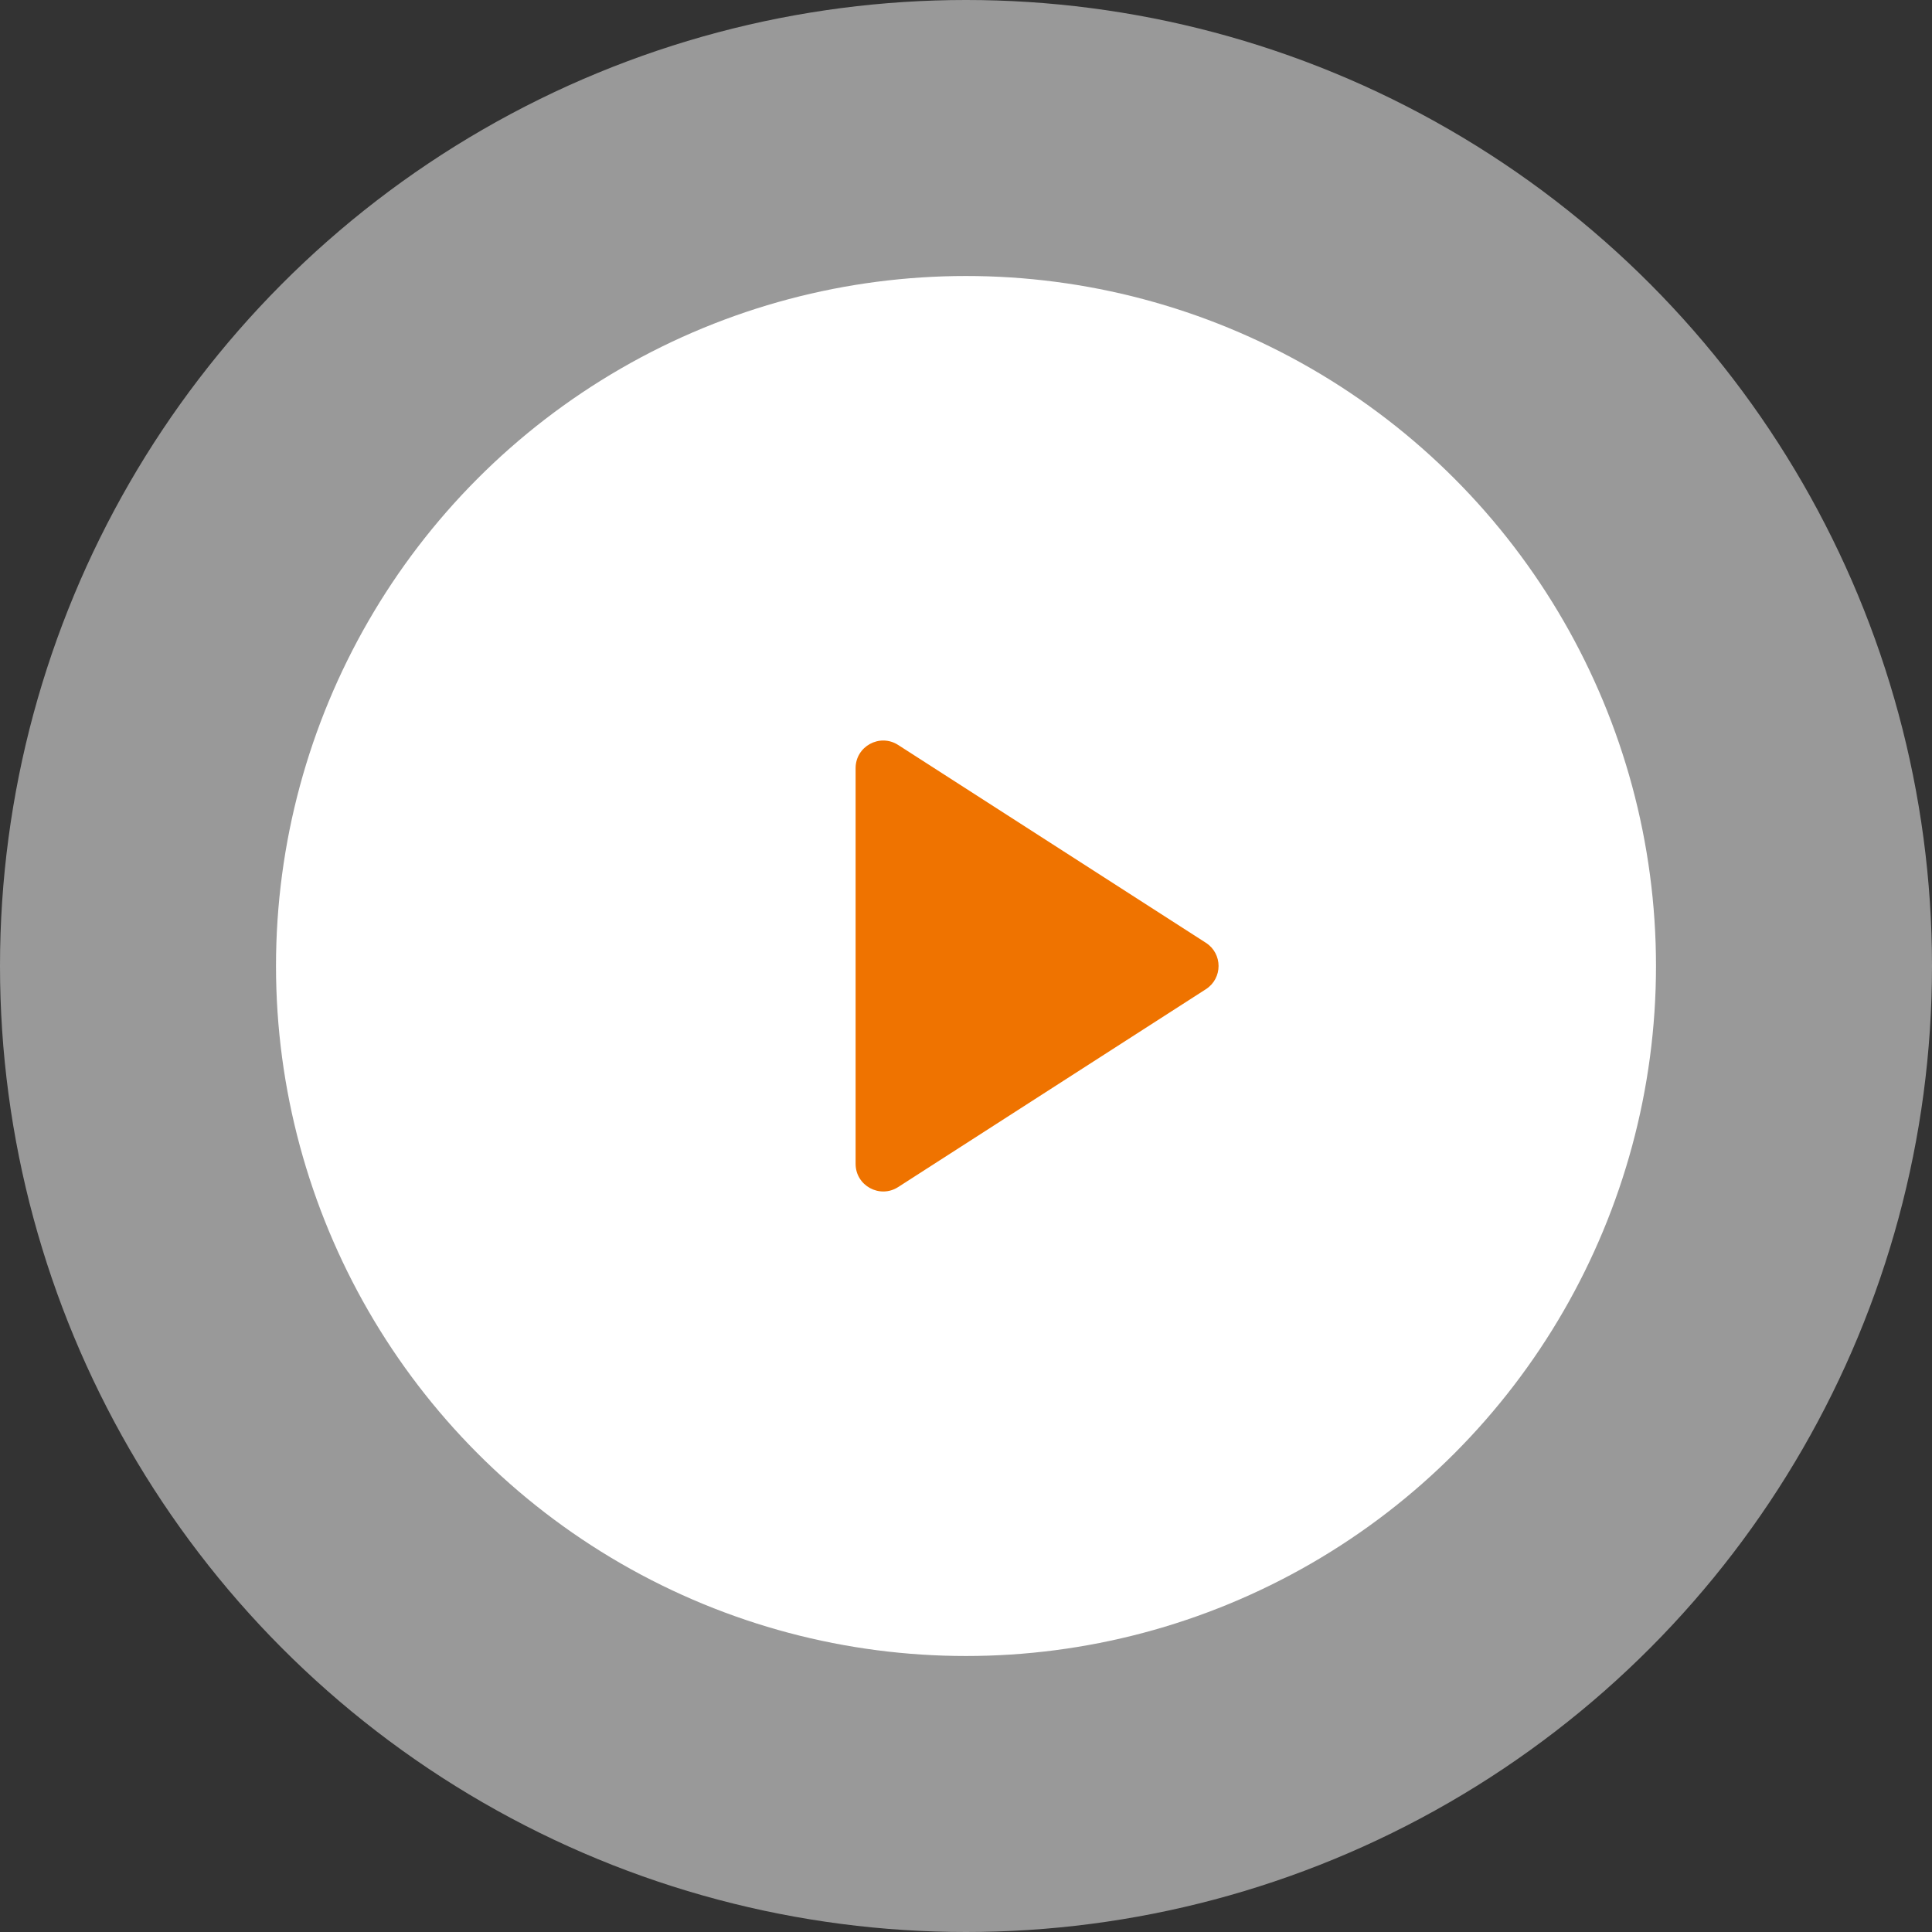
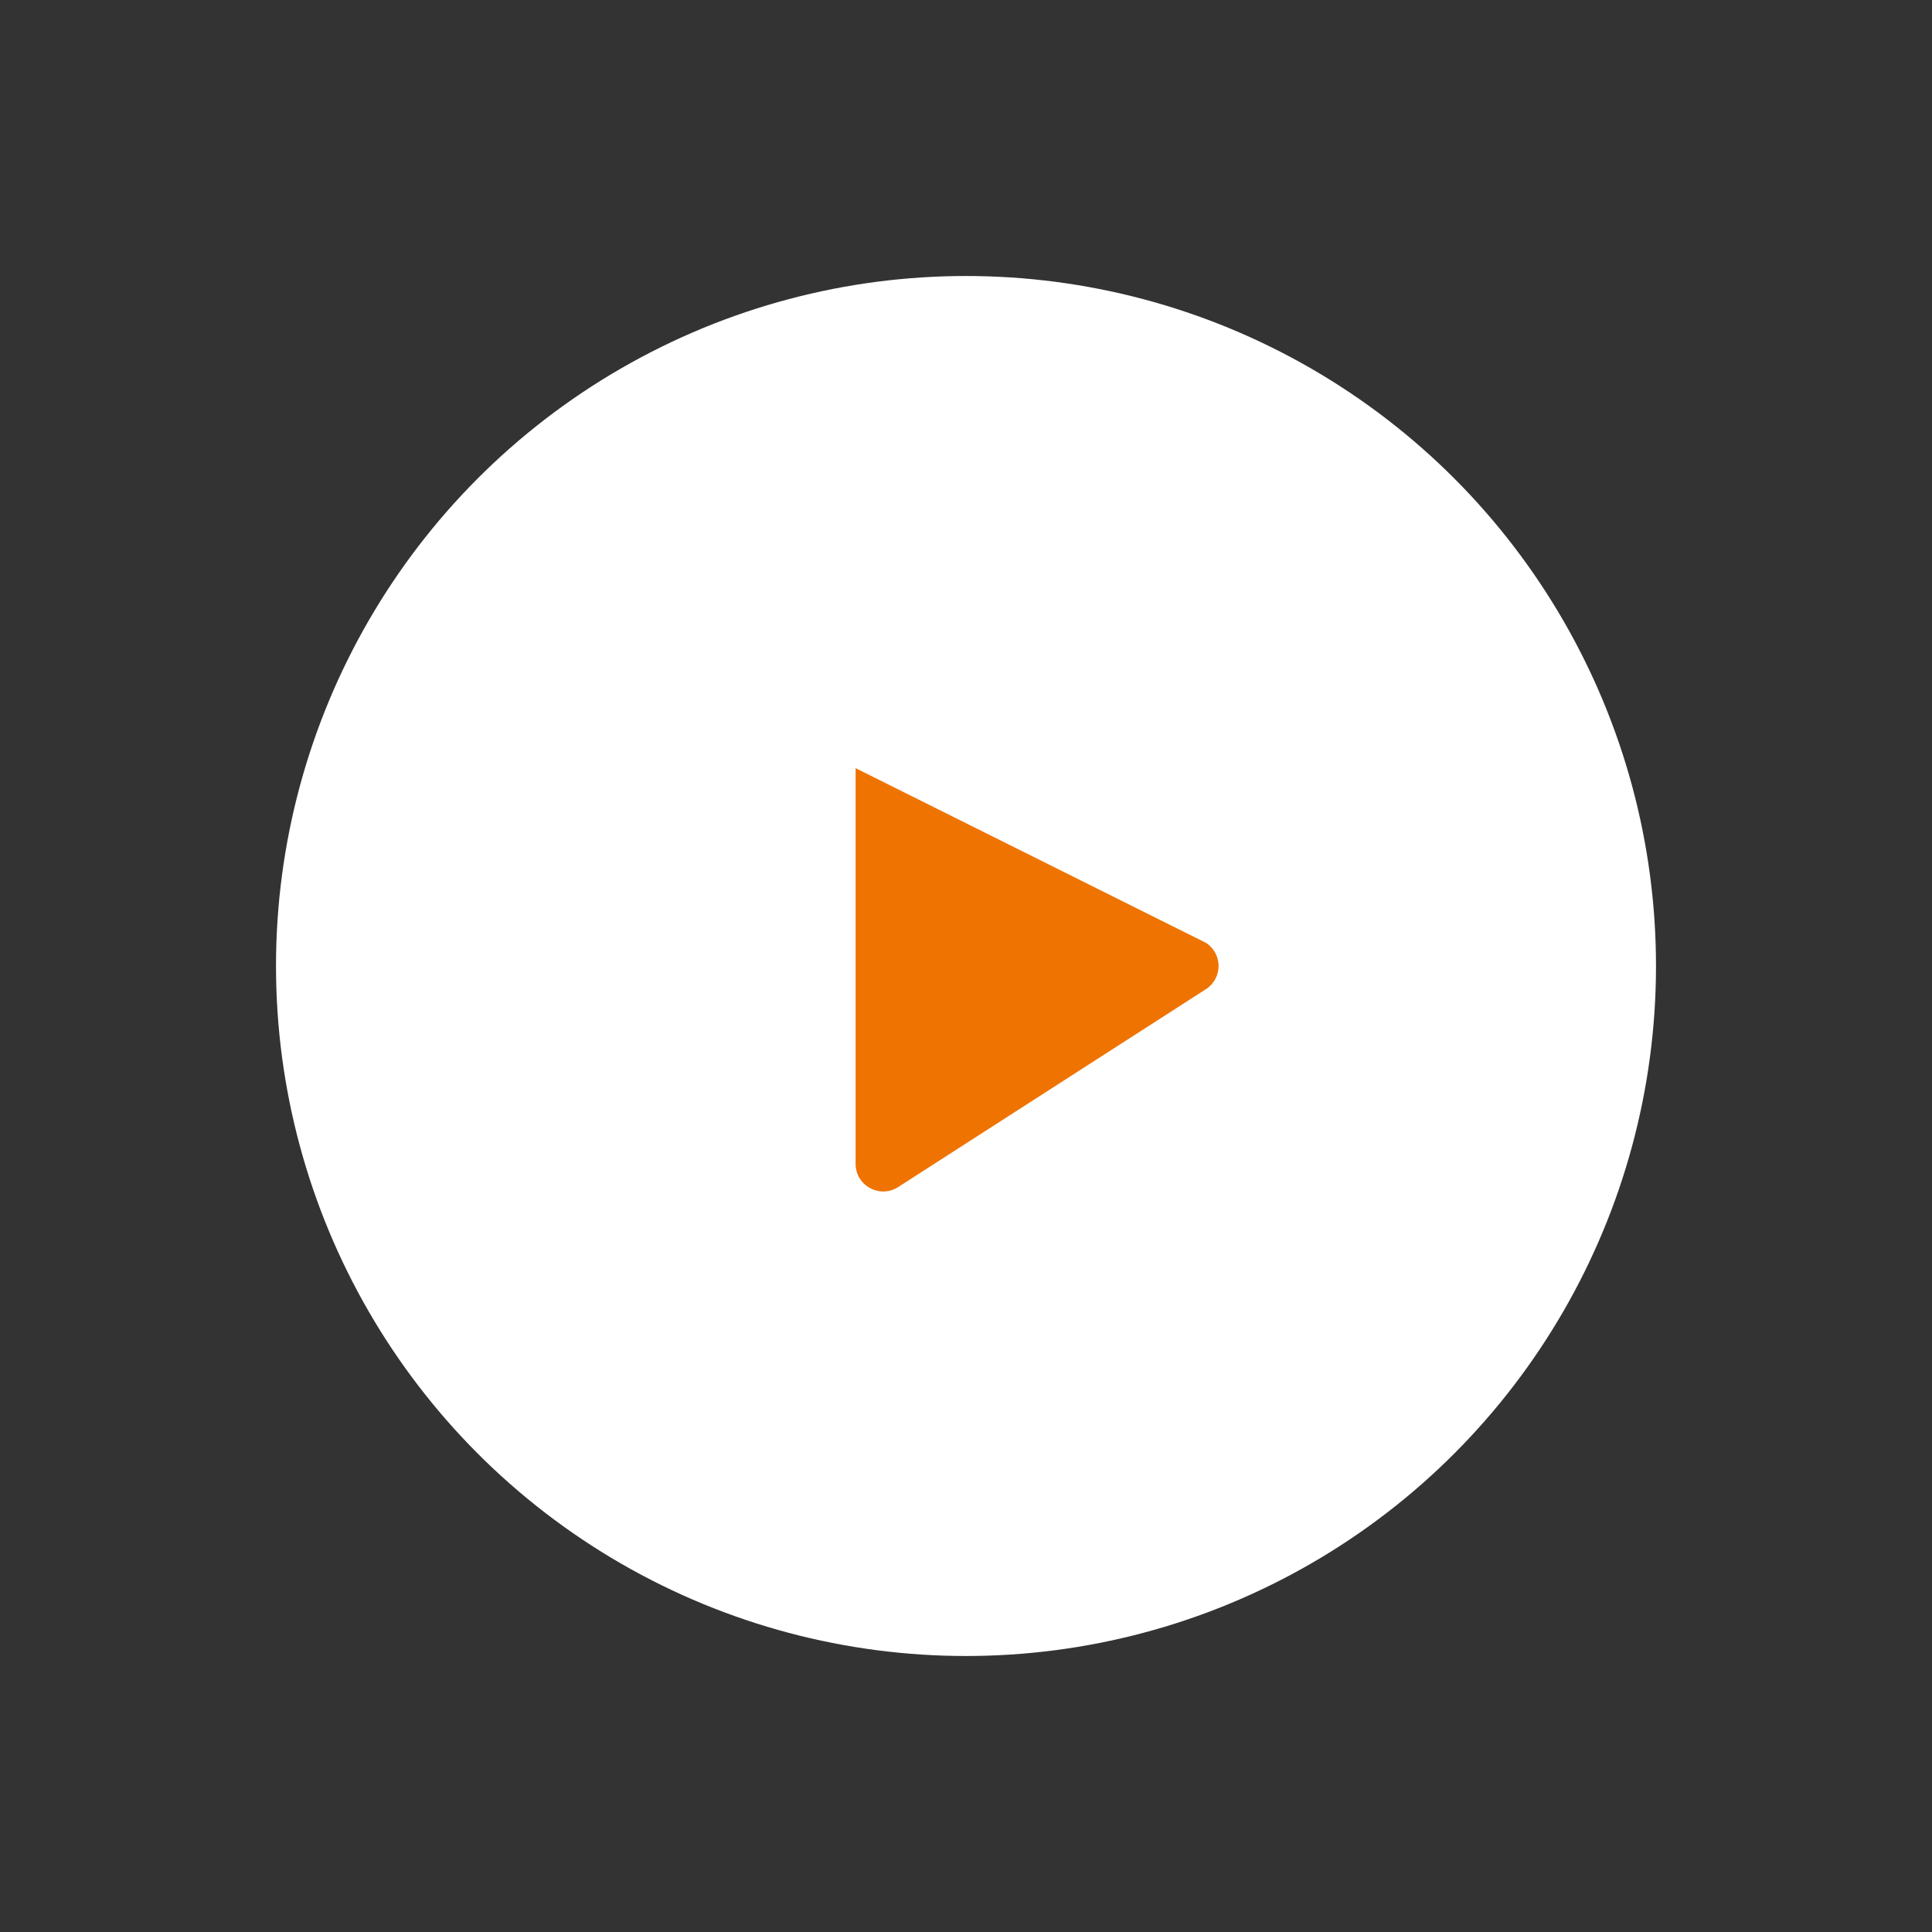
<svg xmlns="http://www.w3.org/2000/svg" width="70" height="70" viewBox="0 0 70 70" fill="none">
  <rect x="0" y="0" width="70" height="70" fill="#333333" stroke="none" />
-   <circle opacity="0.5" cx="35" cy="35" r="35" fill="white" />
  <circle cx="35" cy="35" r="25" fill="white" />
-   <path d="M31 27.832C31 27.041 31.875 26.563 32.541 26.991L43.691 34.159C44.304 34.553 44.304 35.447 43.691 35.841L32.541 43.01C31.875 43.437 31 42.959 31 42.168V27.832Z" fill="#EF7300" />
+   <path d="M31 27.832L43.691 34.159C44.304 34.553 44.304 35.447 43.691 35.841L32.541 43.01C31.875 43.437 31 42.959 31 42.168V27.832Z" fill="#EF7300" />
</svg>